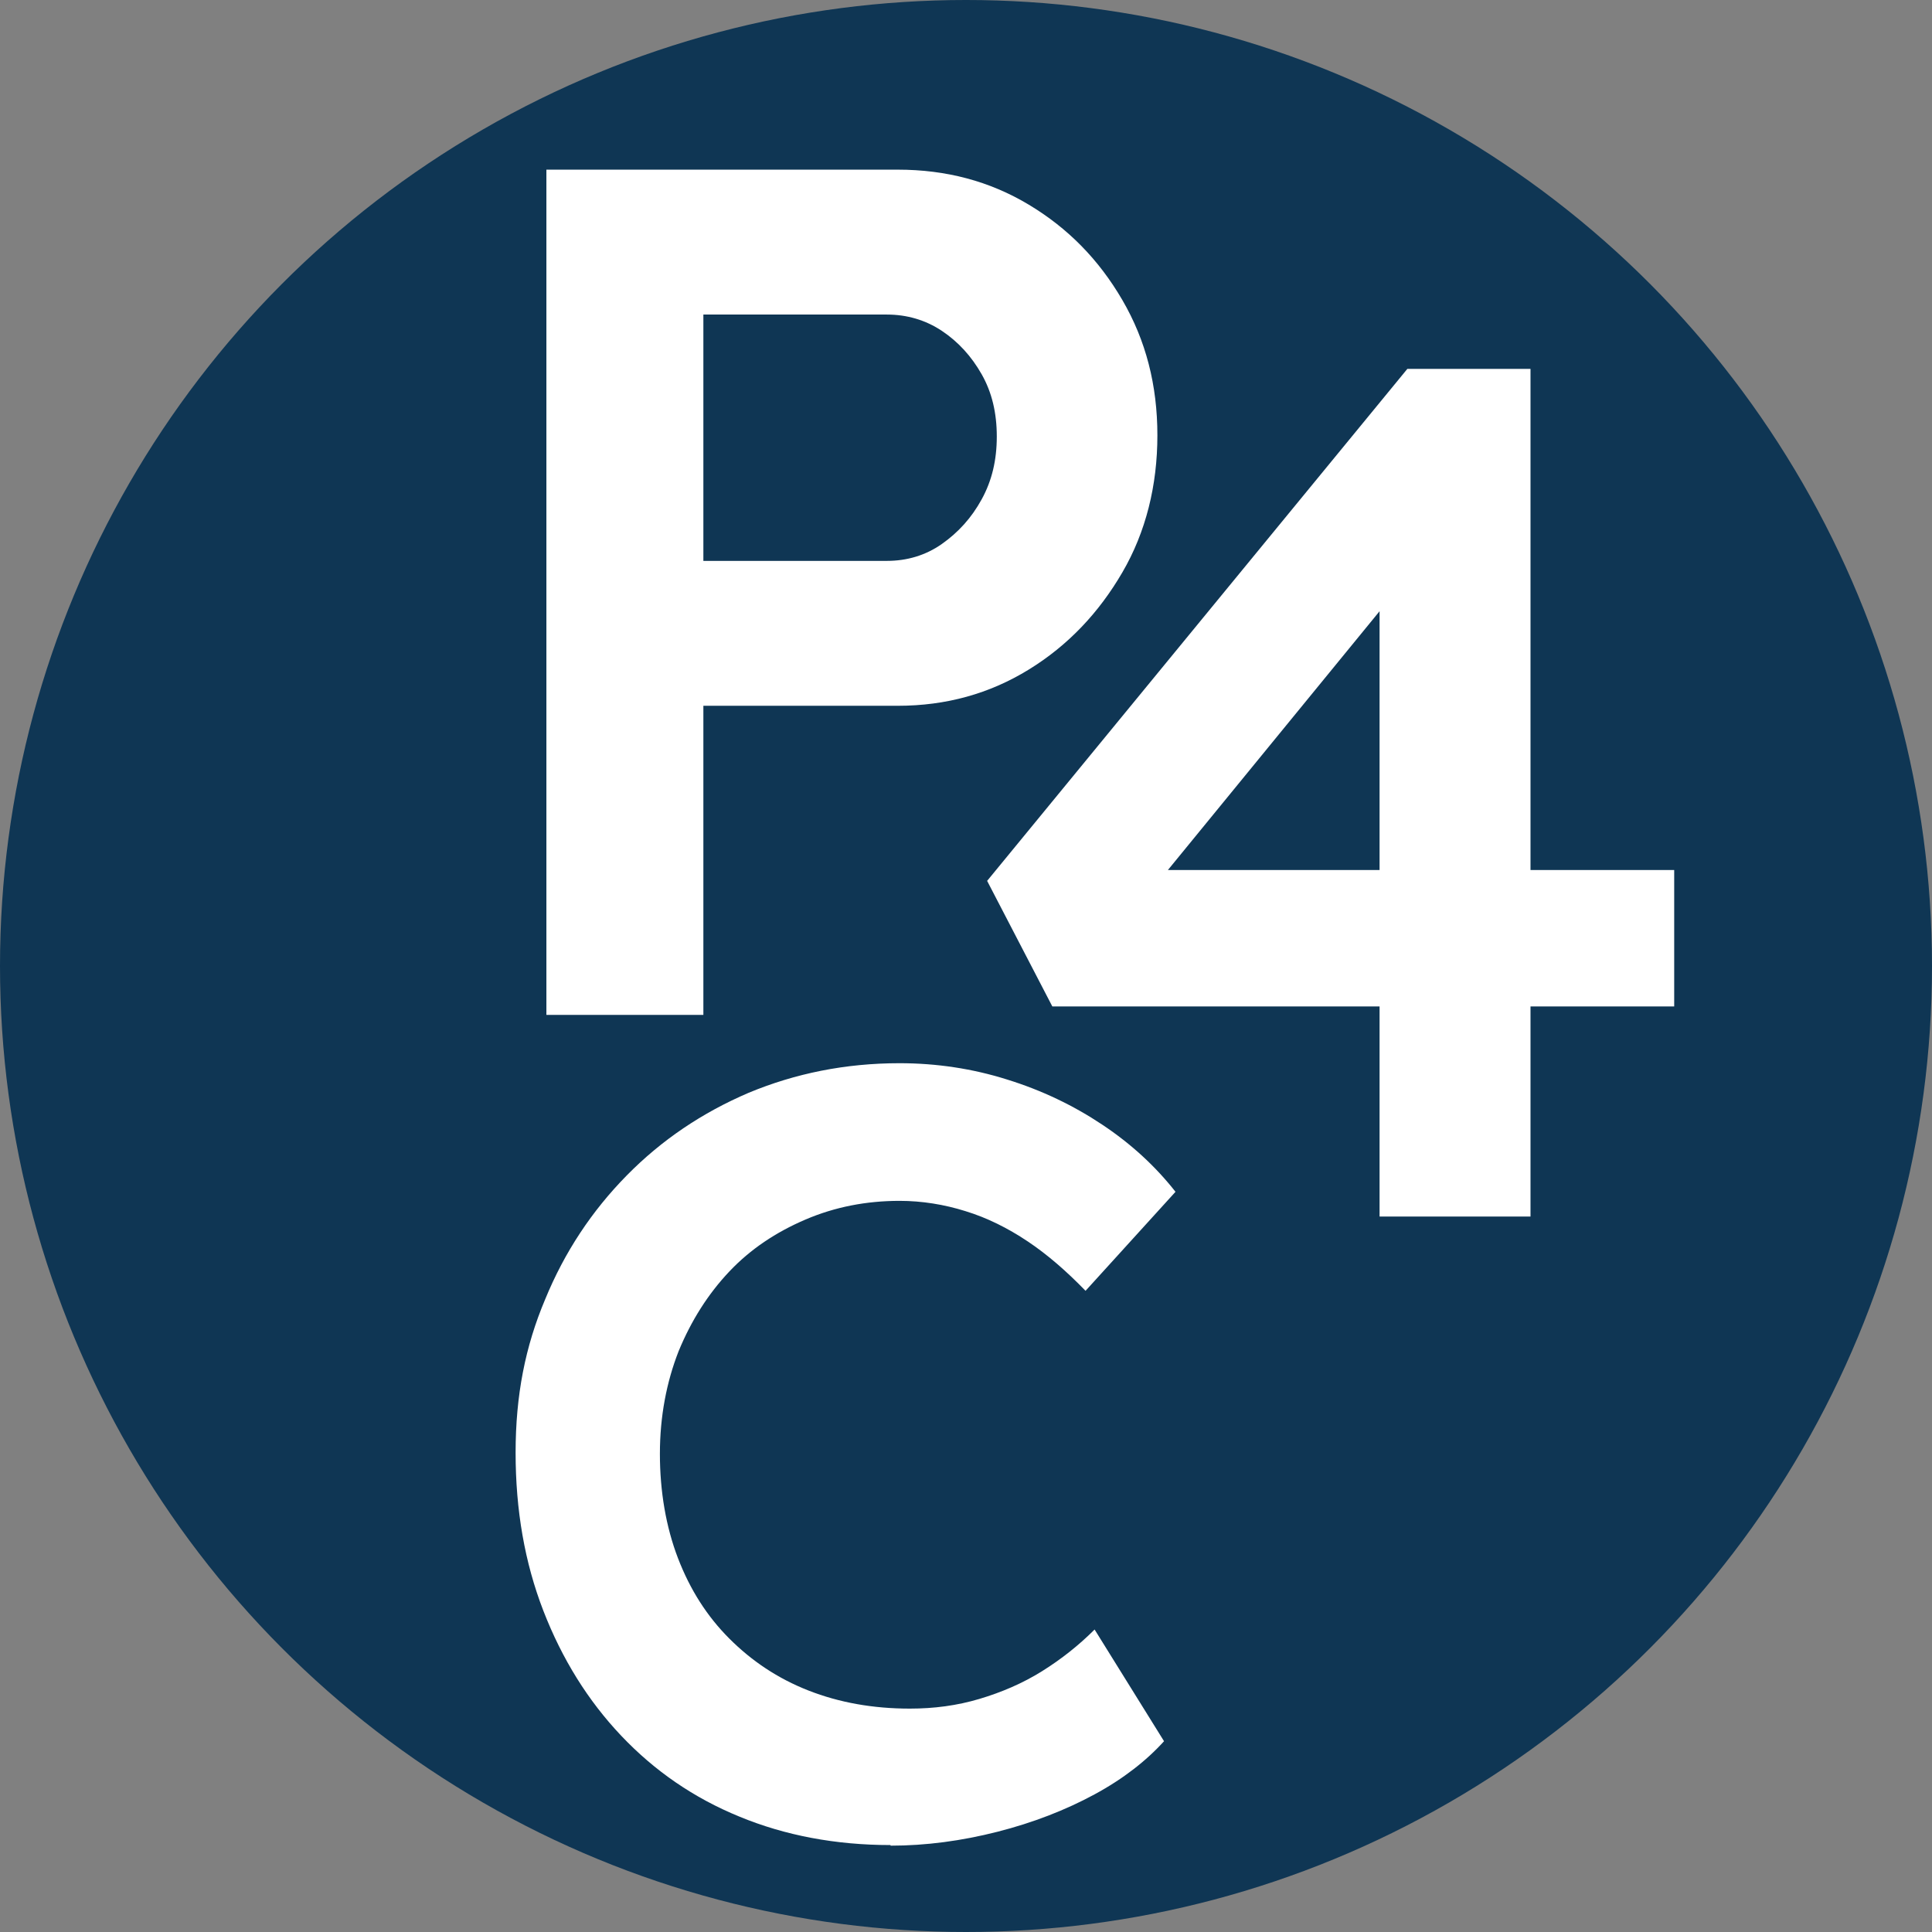
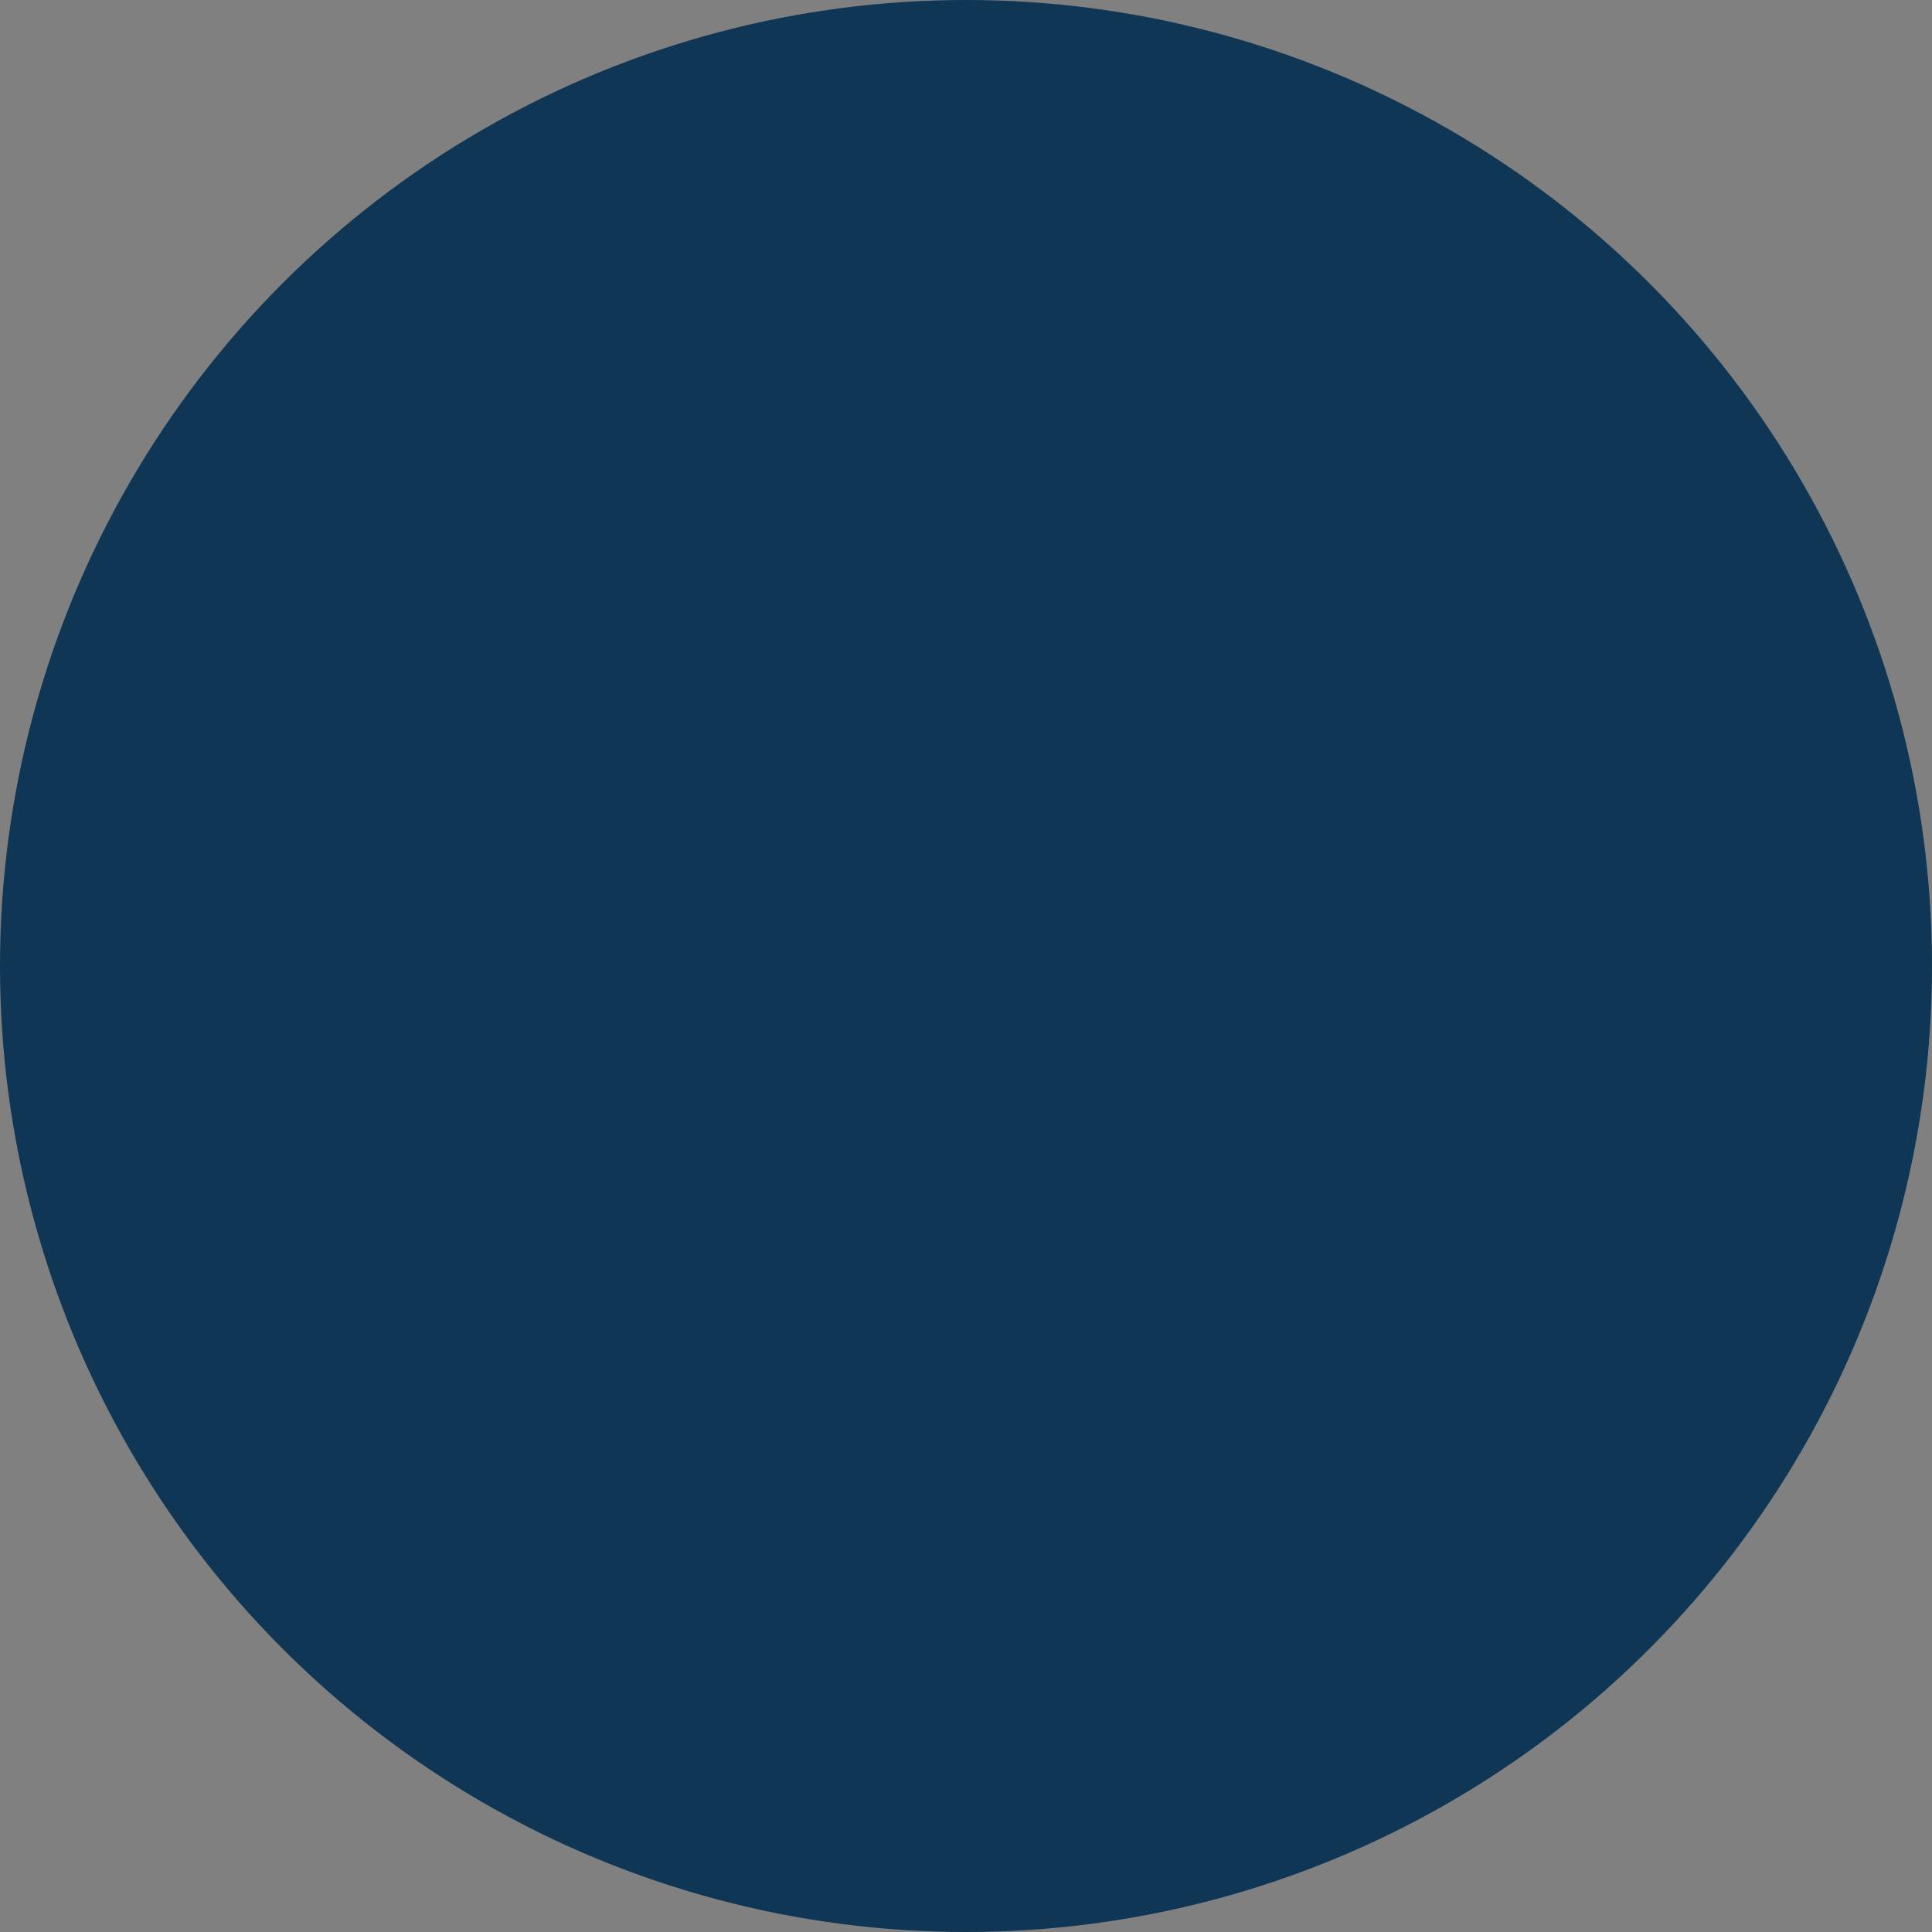
<svg xmlns="http://www.w3.org/2000/svg" id="uuid-2f7ce938-f6a4-470d-9e19-646b69250200" data-name="Warstwa 1" viewBox="0 0 32 32">
  <rect x="0" y="0" width="32" height="32" fill="#808080" stroke="none" />
  <defs>
    <style>
      .uuid-b9fcc5c5-8e98-45ea-b178-3bd30dd26943 {
        fill: #0f3654;
      }

      .uuid-d02670bd-ab1e-4d44-ba9d-81e218e45fcc {
        fill: #fff;
      }
    </style>
  </defs>
  <circle class="uuid-b9fcc5c5-8e98-45ea-b178-3bd30dd26943" cx="16" cy="16" r="16" />
-   <path class="uuid-d02670bd-ab1e-4d44-ba9d-81e218e45fcc" d="M14.75,30.56c-.91,0-1.75-.16-2.5-.47-.76-.31-1.41-.76-1.96-1.34-.55-.58-.98-1.27-1.29-2.07-.31-.8-.46-1.67-.46-2.62s.16-1.76.49-2.54c.32-.78.77-1.46,1.35-2.05.58-.59,1.25-1.04,2.02-1.37.77-.32,1.6-.49,2.5-.49.61,0,1.21.09,1.78.27.58.18,1.1.43,1.58.75.48.32.88.69,1.21,1.11l-1.49,1.64c-.31-.32-.63-.6-.96-.82-.33-.22-.67-.39-1.03-.5-.35-.11-.72-.17-1.09-.17-.55,0-1.07.1-1.56.31s-.91.49-1.26.86c-.35.37-.63.81-.84,1.32-.2.51-.31,1.08-.31,1.7s.1,1.21.3,1.73c.2.52.48.96.85,1.33.37.37.8.66,1.31.86s1.07.3,1.68.3c.4,0,.78-.05,1.15-.16.37-.11.72-.26,1.04-.46s.61-.43.87-.69l1.15,1.85c-.29.32-.67.62-1.15.88-.48.26-1.02.47-1.61.62-.59.15-1.18.23-1.77.23Z" />
-   <path class="uuid-d02670bd-ab1e-4d44-ba9d-81e218e45fcc" d="M9.05,16.81V2.81h5.82c.8,0,1.52.19,2.17.58.65.39,1.16.91,1.55,1.58s.58,1.41.58,2.24-.19,1.6-.58,2.27c-.39.67-.9,1.21-1.55,1.61-.65.4-1.37.6-2.17.6h-3.22v5.12h-2.6ZM11.65,9.29h3.04c.33,0,.64-.09.91-.28s.49-.43.66-.74c.17-.31.25-.65.25-1.04s-.08-.73-.25-1.03c-.17-.3-.39-.54-.66-.72-.27-.18-.58-.27-.91-.27h-3.04v4.08Z" />
-   <path class="uuid-d02670bd-ab1e-4d44-ba9d-81e218e45fcc" d="M22.85,20.15v-11.3l.96.1-4.76,5.82-.22-.36h8.9v2.26h-10.3l-1.08-2.08,6.96-8.48h2.04v14.04h-2.5Z" />
</svg>